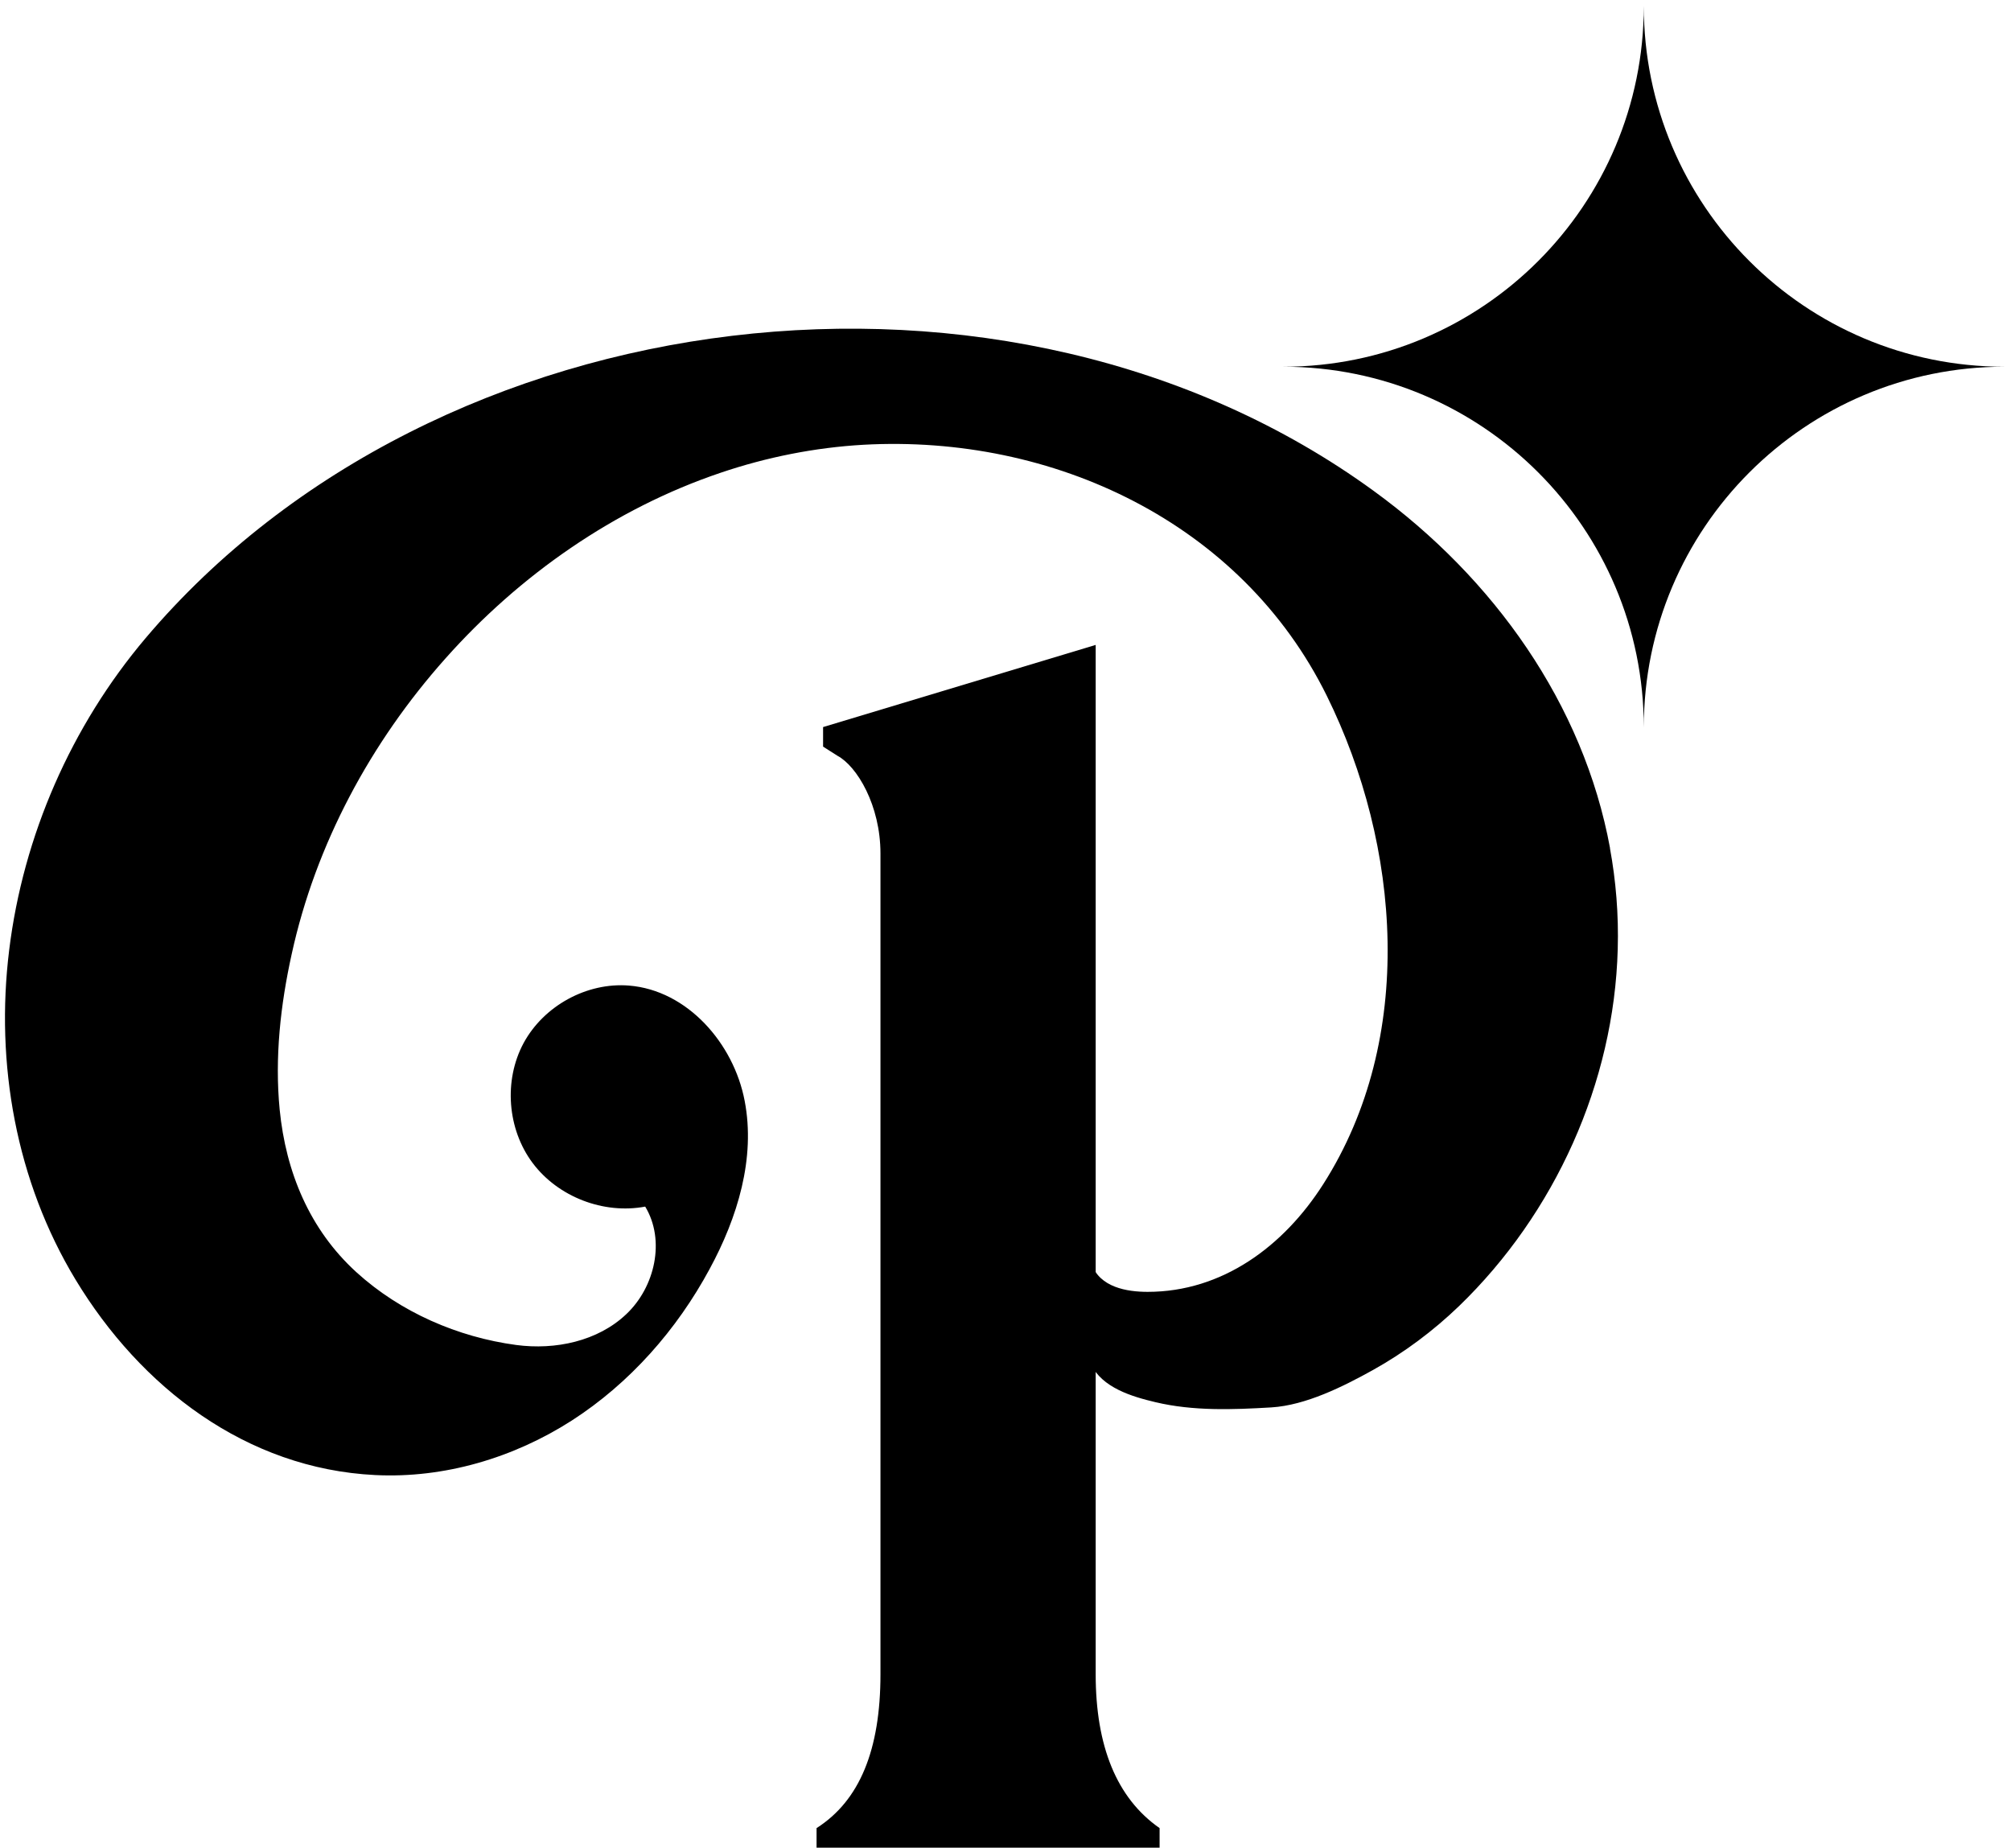
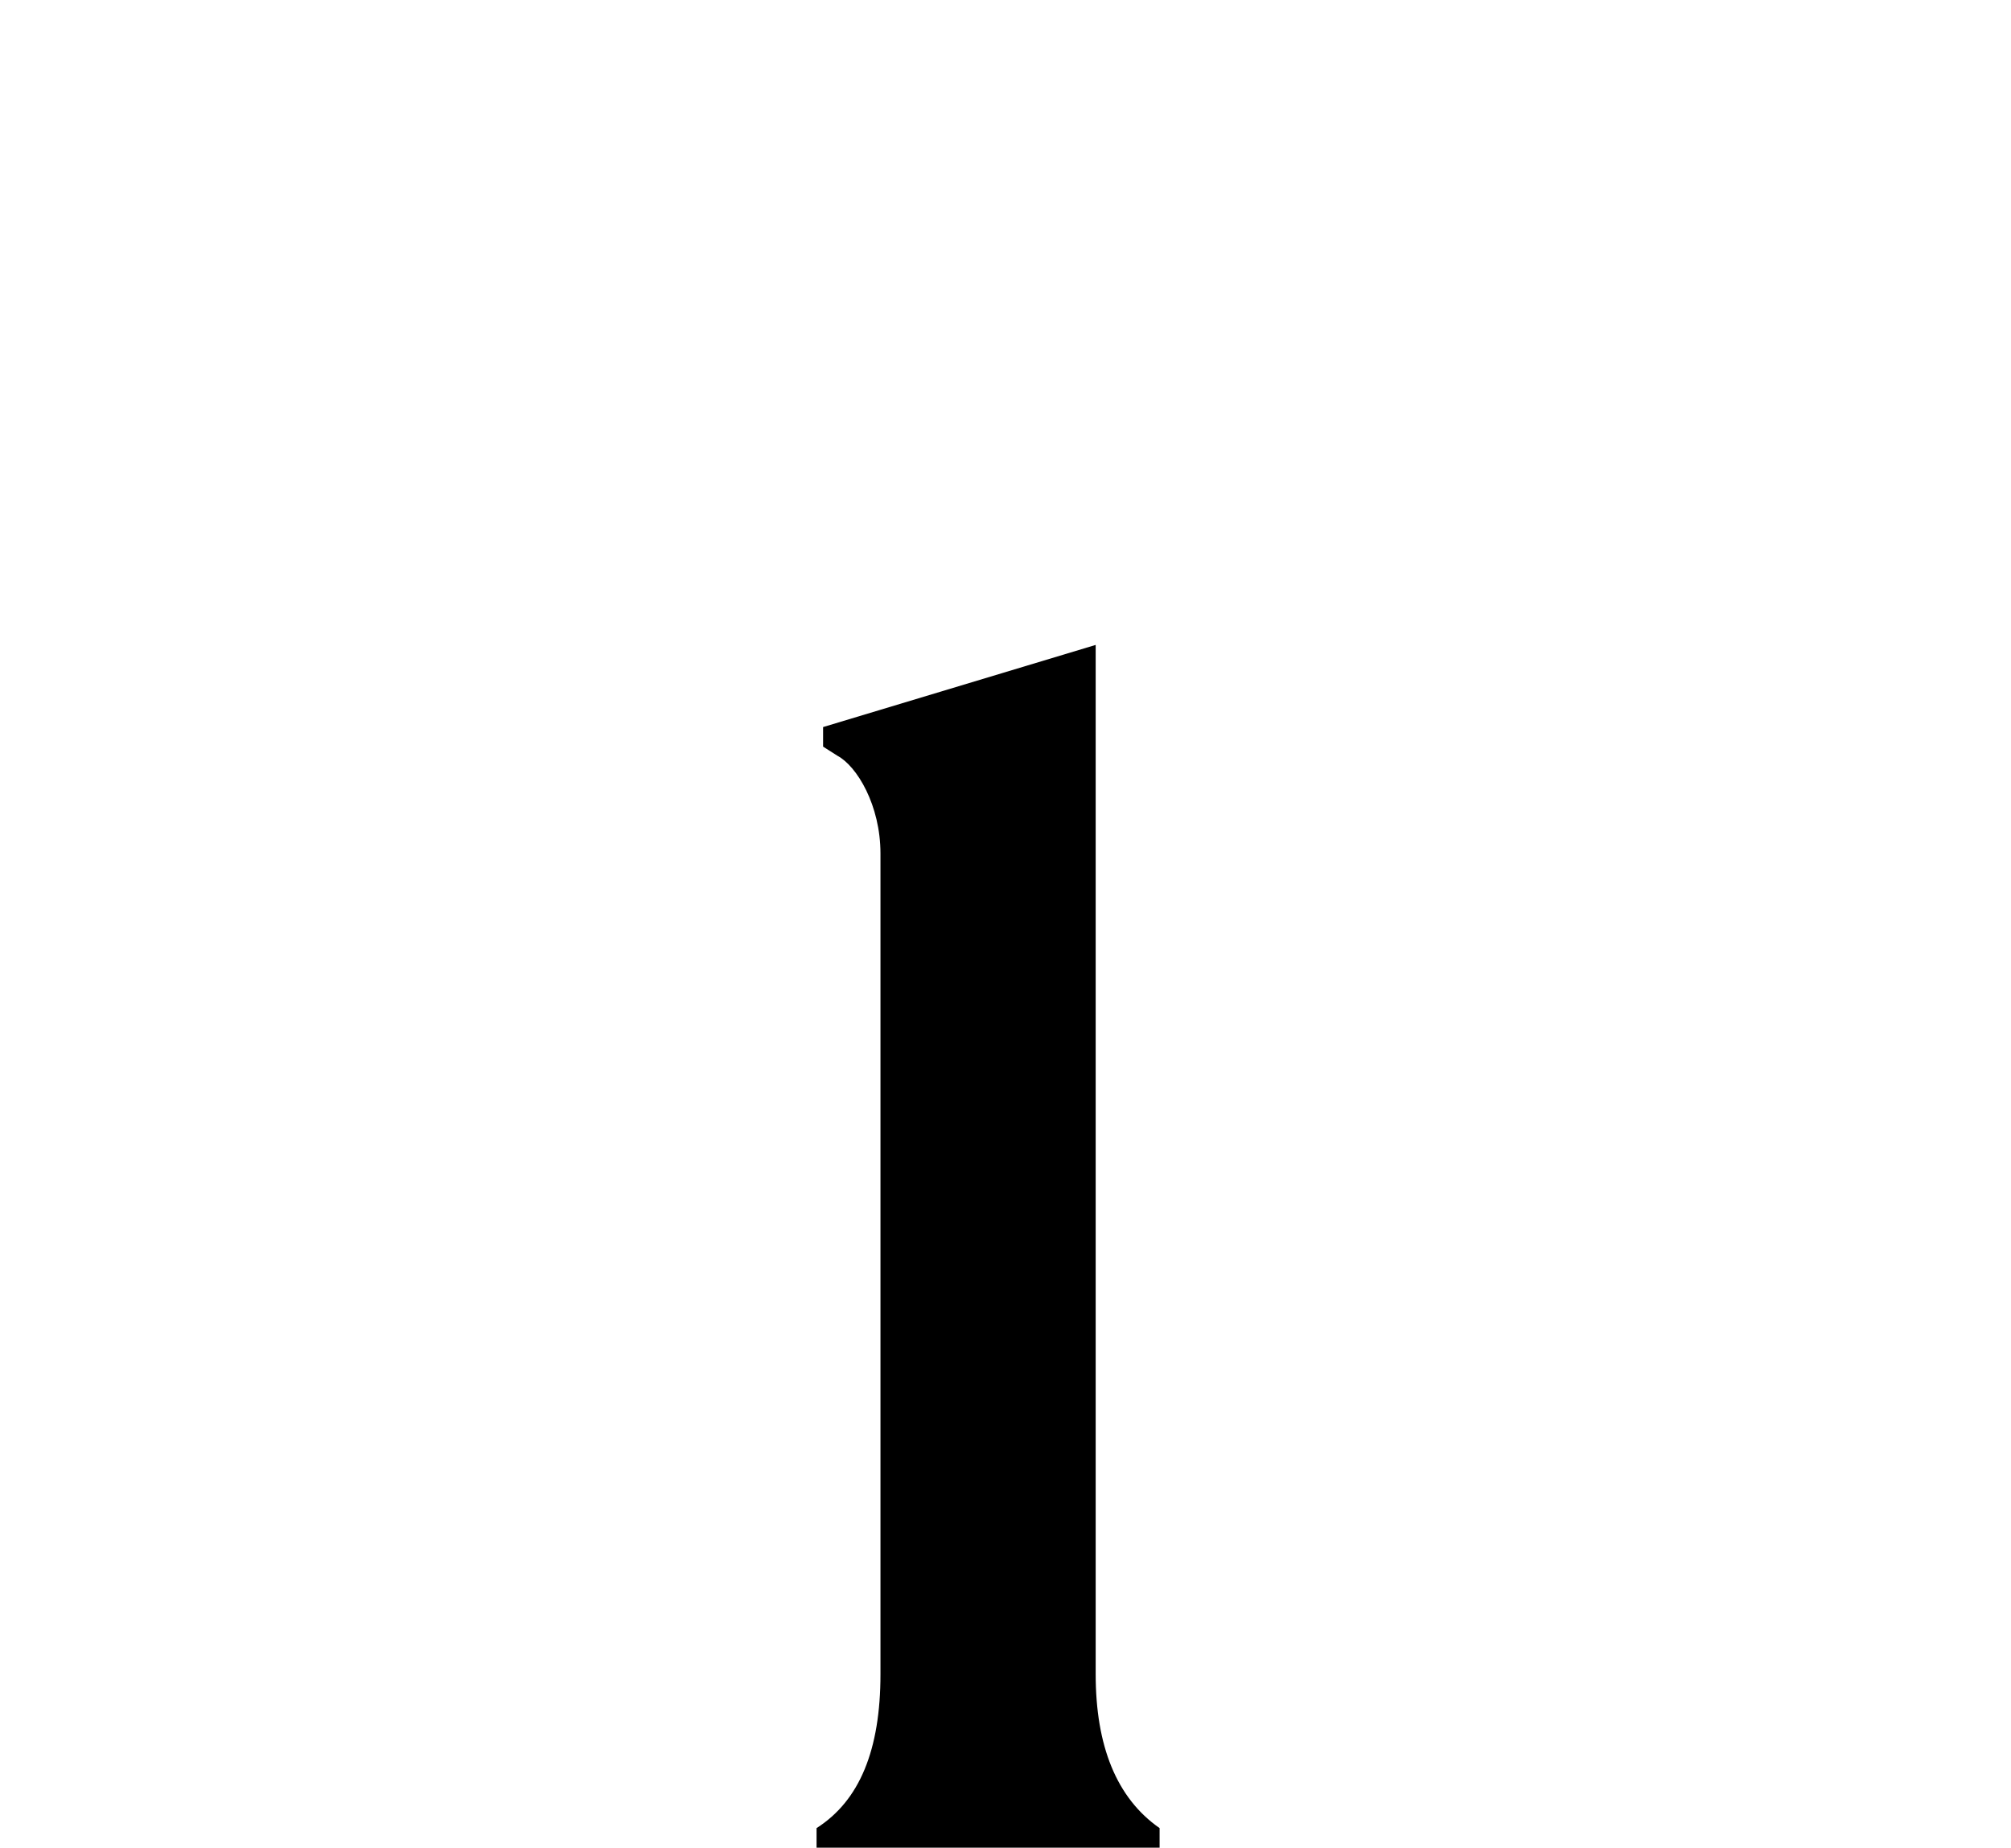
<svg xmlns="http://www.w3.org/2000/svg" width="172" height="158" viewBox="0 0 172 158" fill="none">
-   <path d="M140.593 0.517C140.593 17.552 126.784 31.361 109.749 31.361C126.784 31.361 140.593 45.171 140.593 62.206C140.593 45.171 154.403 31.361 171.438 31.361C154.403 31.361 140.593 17.552 140.593 0.517Z" fill="black" />
  <path d="M93.713 143.174V85.941V55.151L70.398 62.176V63.848L71.625 64.629C73.298 65.521 75.306 68.866 75.306 72.992V103.671V143.174C75.306 149.641 73.521 153.99 69.84 156.332V158.005H99.18V156.332C95.498 153.767 93.713 149.307 93.713 143.174Z" fill="black" />
-   <path d="M137.709 72.546C135.436 60.197 127.752 49.436 117.489 41.979C86.267 19.258 37.376 25.14 12.457 54.565C6.098 62.078 1.984 71.473 0.785 81.244C-0.414 90.959 1.371 101.009 6.461 109.428C12.025 118.628 21.047 125.597 32.091 126.141C37.99 126.434 43.916 124.677 48.895 121.485C53.859 118.293 57.889 113.721 60.692 108.522C63.077 104.131 64.638 99.044 63.69 94.137C62.756 89.231 58.795 84.687 53.803 84.283C50.191 83.99 46.51 86.011 44.781 89.203C43.066 92.395 43.386 96.563 45.562 99.462C47.737 102.361 51.628 103.853 55.184 103.184C56.927 106.069 56.02 110.069 53.566 112.383C51.126 114.697 47.5 115.464 44.153 115.018C39.161 114.349 34.239 112.216 30.474 108.787C26.471 105.135 24.45 100.229 23.92 94.89C23.487 90.444 23.989 85.927 24.951 81.579C27.001 72.198 31.715 63.472 38.087 56.322C44.432 49.185 52.548 43.498 61.626 40.431C65.573 39.093 69.7 38.271 73.856 38.034C90.046 37.142 106.166 44.669 113.487 59.514C119.79 72.295 121.129 88.799 113.18 101.26C109.778 106.599 104.52 110.474 98.162 110.474C96.363 110.474 94.076 110.083 93.365 108.104C92.835 106.627 93.127 105.024 93.141 103.504C93.141 102.668 93.141 101.832 93.141 101.009H93.058C93.058 101.107 93.058 101.19 93.058 101.288C93.016 104.285 92.5 107.268 92.556 110.265C92.584 112.23 92.43 114.809 93.295 116.635C94.243 118.67 96.823 119.436 98.831 119.91C102.066 120.677 105.441 120.551 108.732 120.356C111.688 120.175 114.881 118.572 117.419 117.164C120.097 115.673 122.579 113.819 124.782 111.7C132.996 103.769 138.058 92.59 138.364 81.16C138.448 78.205 138.211 75.32 137.695 72.518L137.709 72.546Z" fill="black" />
</svg>